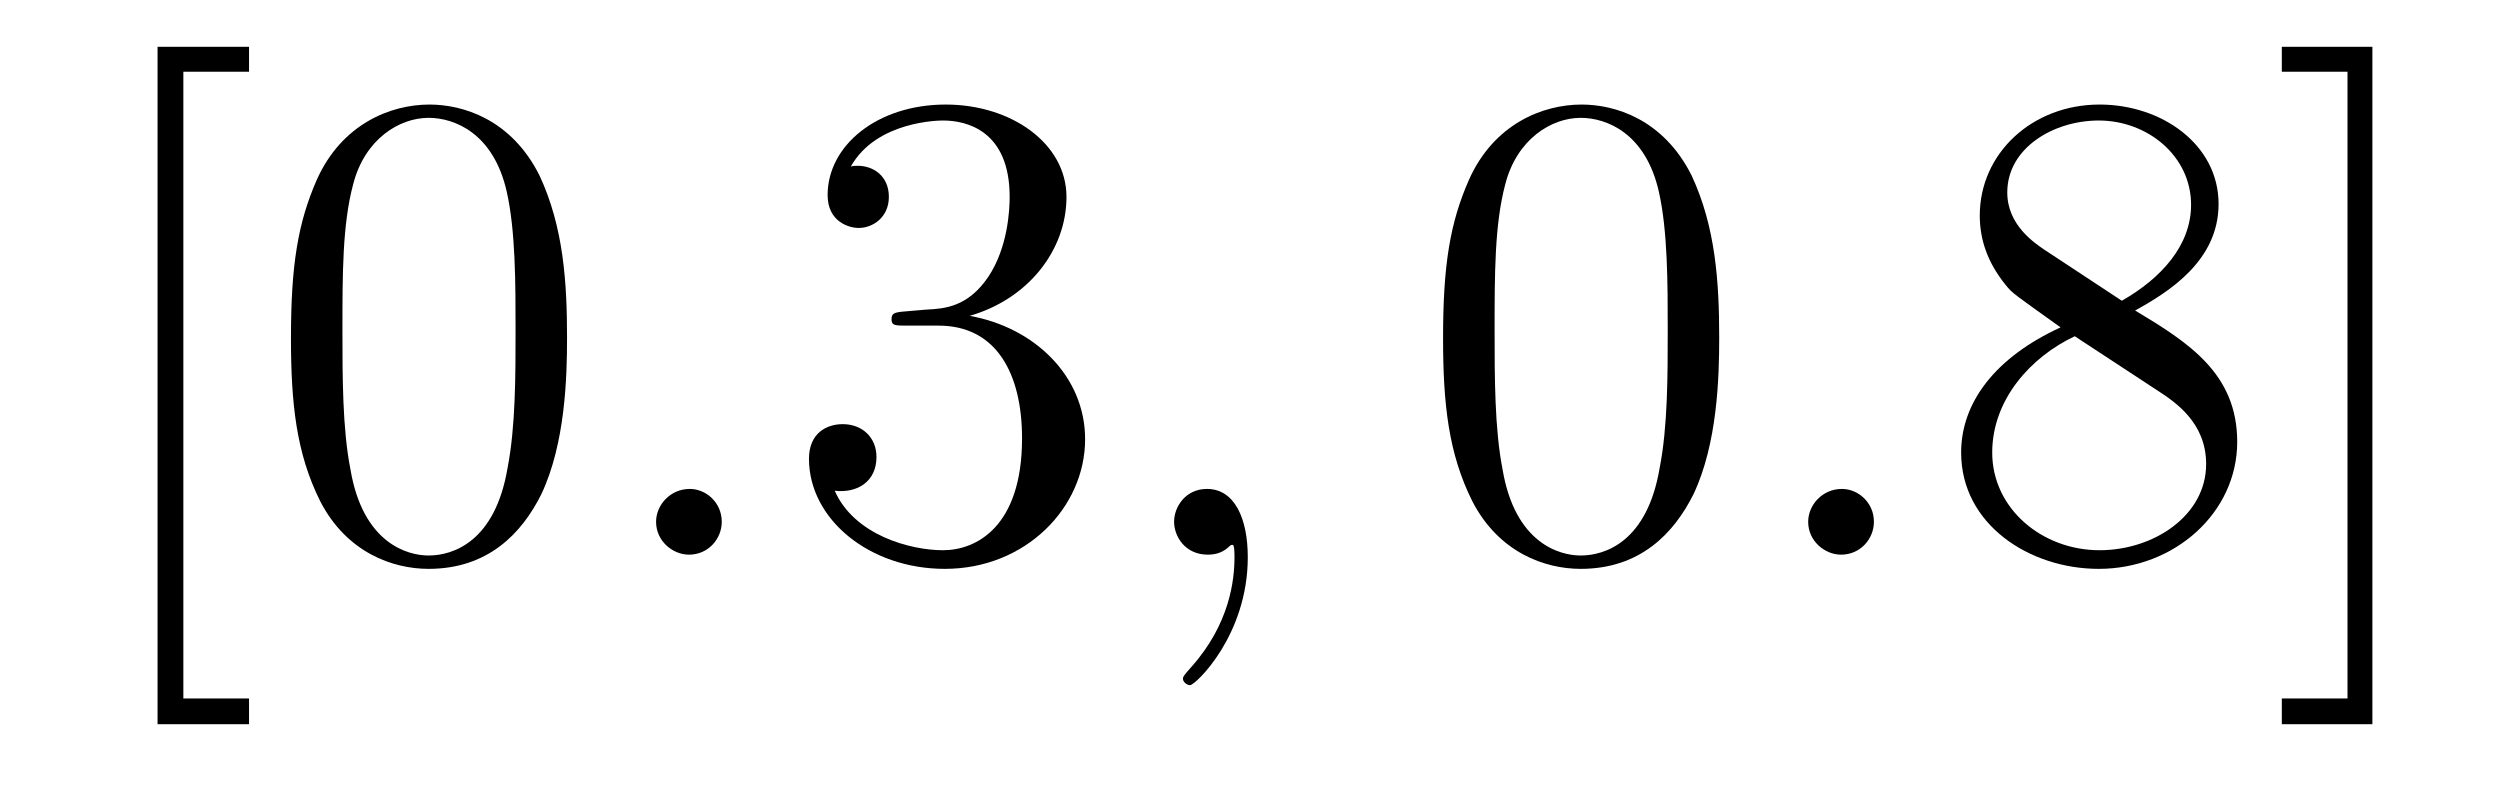
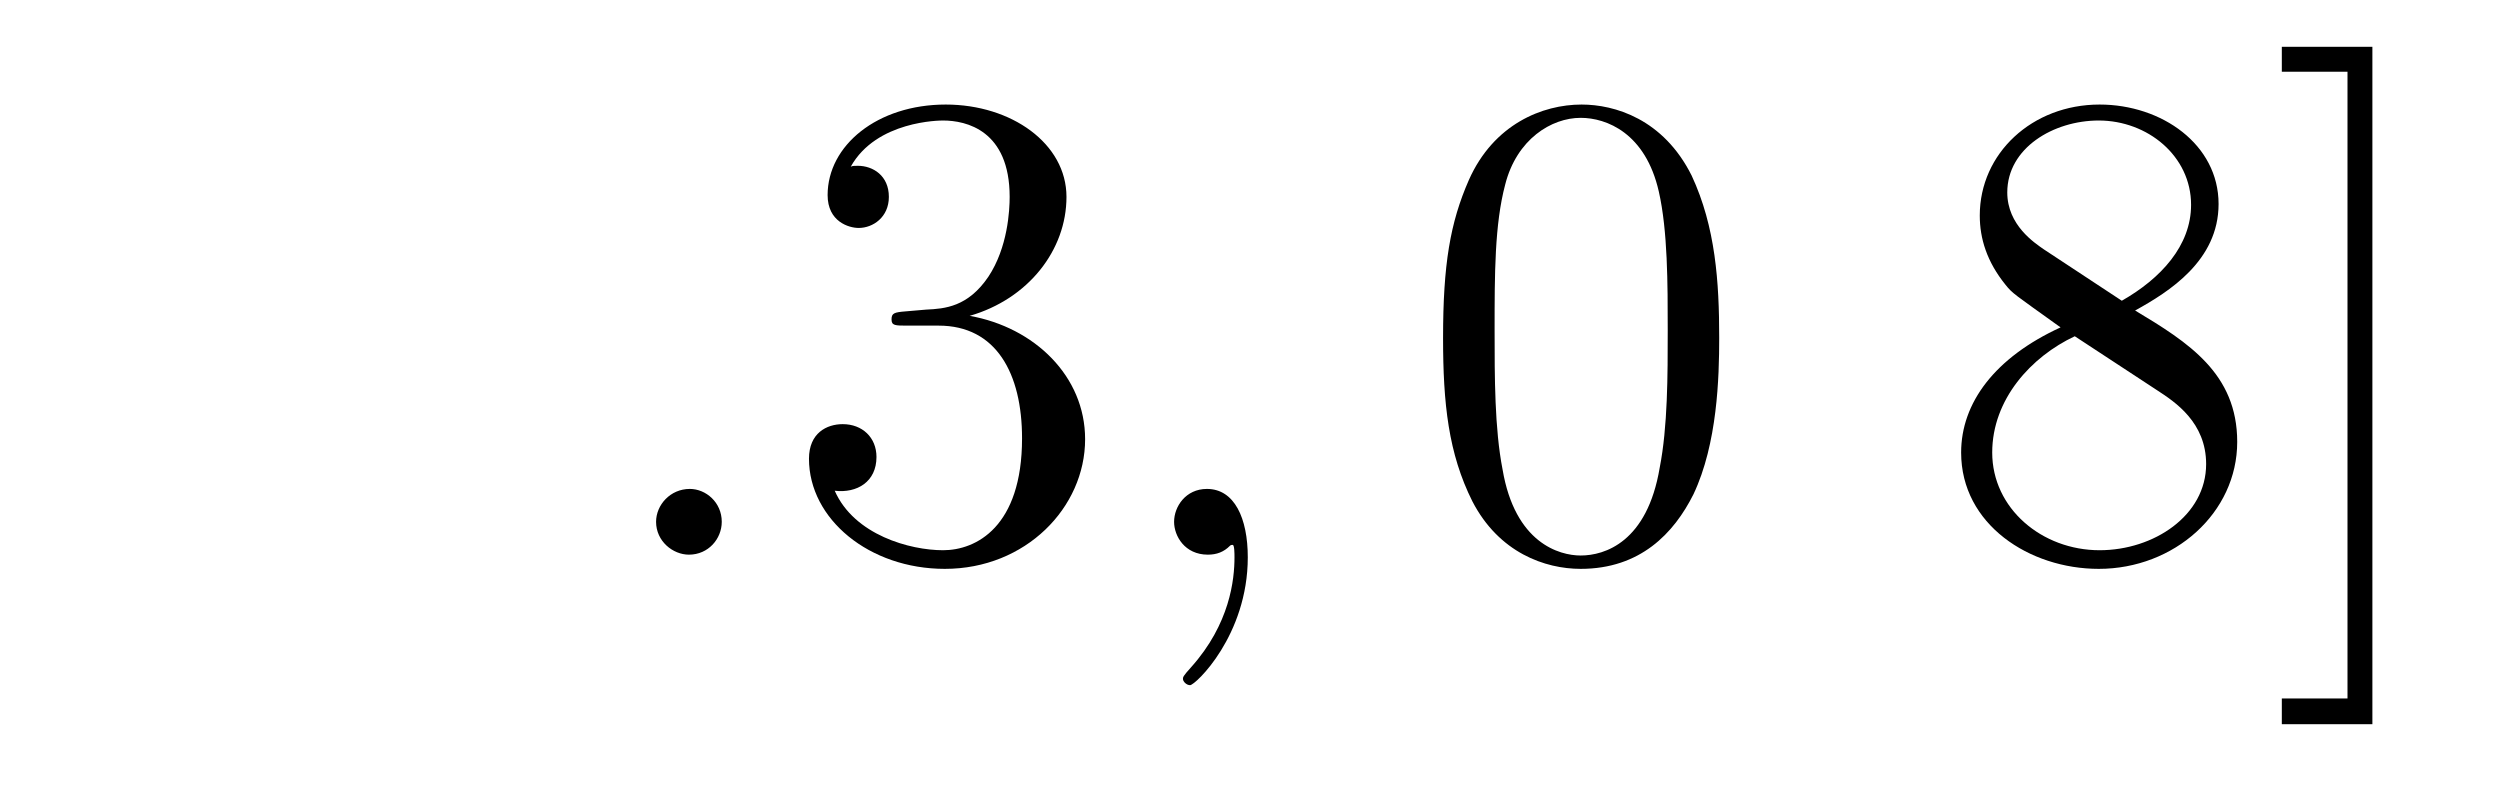
<svg xmlns="http://www.w3.org/2000/svg" height="14pt" version="1.1" viewBox="0 -14 44 14" width="44pt">
  <g id="page1">
    <g transform="matrix(1 0 0 1 -127 650)">
-       <path d="M131.383 -651.254V-651.707H130.227V-662.738H131.383V-663.176H129.773V-651.254H131.383ZM136.98 -658.051C136.98 -659.035 136.918 -660.004 136.496 -660.91C135.996 -661.91 135.137 -662.16 134.559 -662.16C133.871 -662.16 133.012 -661.816 132.574 -660.832C132.246 -660.082 132.121 -659.348 132.121 -658.051C132.121 -656.895 132.215 -656.019 132.637 -655.176C133.105 -654.27 133.918 -653.988 134.543 -653.988C135.59 -653.988 136.184 -654.613 136.527 -655.301C136.949 -656.191 136.98 -657.363 136.98 -658.051ZM134.543 -654.223C134.168 -654.223 133.387 -654.441 133.168 -655.738C133.027 -656.457 133.027 -657.363 133.027 -658.191C133.027 -659.176 133.027 -660.051 133.215 -660.754C133.418 -661.551 134.027 -661.926 134.543 -661.926C134.996 -661.926 135.684 -661.66 135.918 -660.629C136.074 -659.941 136.074 -659.004 136.074 -658.191C136.074 -657.395 136.074 -656.488 135.934 -655.77C135.715 -654.457 134.965 -654.223 134.543 -654.223ZM137.516 -654.238" fill-rule="evenodd" />
      <path d="M139.703 -654.816C139.703 -655.16 139.422 -655.395 139.141 -655.395C138.797 -655.395 138.547 -655.113 138.547 -654.816C138.547 -654.473 138.844 -654.238 139.125 -654.238C139.469 -654.238 139.703 -654.519 139.703 -654.816ZM140.754 -654.238" fill-rule="evenodd" />
      <path d="M142.941 -658.52C142.738 -658.504 142.691 -658.488 142.691 -658.379C142.691 -658.269 142.754 -658.269 142.973 -658.269H143.52C144.535 -658.269 144.988 -657.426 144.988 -656.285C144.988 -654.723 144.176 -654.316 143.598 -654.316C143.019 -654.316 142.035 -654.582 141.691 -655.363C142.082 -655.316 142.426 -655.52 142.426 -655.957C142.426 -656.301 142.176 -656.535 141.832 -656.535C141.551 -656.535 141.238 -656.379 141.238 -655.926C141.238 -654.863 142.301 -653.988 143.629 -653.988C145.051 -653.988 146.098 -655.066 146.098 -656.27C146.098 -657.379 145.207 -658.238 144.066 -658.441C145.098 -658.738 145.77 -659.598 145.77 -660.535C145.77 -661.473 144.801 -662.16 143.645 -662.16C142.441 -662.16 141.566 -661.441 141.566 -660.566C141.566 -660.098 141.941 -659.988 142.113 -659.988C142.363 -659.988 142.644 -660.176 142.644 -660.535C142.644 -660.91 142.363 -661.082 142.098 -661.082C142.035 -661.082 142.004 -661.082 141.973 -661.066C142.426 -661.879 143.551 -661.879 143.598 -661.879C144.004 -661.879 144.77 -661.707 144.77 -660.535C144.77 -660.301 144.738 -659.645 144.395 -659.129C144.035 -658.598 143.629 -658.566 143.301 -658.551L142.941 -658.52ZM146.633 -654.238" fill-rule="evenodd" />
      <path d="M148.961 -654.191C148.961 -654.879 148.727 -655.395 148.242 -655.395C147.867 -655.395 147.664 -655.082 147.664 -654.816C147.664 -654.566 147.852 -654.238 148.258 -654.238C148.414 -654.238 148.539 -654.285 148.648 -654.395C148.664 -654.41 148.68 -654.41 148.695 -654.41C148.727 -654.41 148.727 -654.254 148.727 -654.191C148.727 -653.801 148.648 -653.019 147.961 -652.254C147.82 -652.098 147.82 -652.082 147.82 -652.051C147.82 -652.004 147.883 -651.941 147.945 -651.941C148.039 -651.941 148.961 -652.816 148.961 -654.191ZM149.871 -654.238" fill-rule="evenodd" />
      <path d="M157.258 -658.051C157.258 -659.035 157.195 -660.004 156.773 -660.91C156.273 -661.91 155.414 -662.16 154.836 -662.16C154.148 -662.16 153.289 -661.816 152.852 -660.832C152.523 -660.082 152.398 -659.348 152.398 -658.051C152.398 -656.895 152.492 -656.019 152.914 -655.176C153.383 -654.27 154.195 -653.988 154.82 -653.988C155.867 -653.988 156.461 -654.613 156.805 -655.301C157.227 -656.191 157.258 -657.363 157.258 -658.051ZM154.82 -654.223C154.445 -654.223 153.664 -654.441 153.445 -655.738C153.305 -656.457 153.305 -657.363 153.305 -658.191C153.305 -659.176 153.305 -660.051 153.492 -660.754C153.695 -661.551 154.305 -661.926 154.82 -661.926C155.273 -661.926 155.961 -661.66 156.195 -660.629C156.352 -659.941 156.352 -659.004 156.352 -658.191C156.352 -657.395 156.352 -656.488 156.211 -655.77C155.992 -654.457 155.242 -654.223 154.82 -654.223ZM157.793 -654.238" fill-rule="evenodd" />
-       <path d="M159.981 -654.816C159.981 -655.16 159.699 -655.395 159.418 -655.395C159.074 -655.395 158.824 -655.113 158.824 -654.816C158.824 -654.473 159.121 -654.238 159.402 -654.238C159.746 -654.238 159.981 -654.519 159.981 -654.816ZM161.031 -654.238" fill-rule="evenodd" />
      <path d="M164.578 -658.535C165.172 -658.863 166.047 -659.41 166.047 -660.41C166.047 -661.457 165.047 -662.16 163.953 -662.16C162.766 -662.16 161.844 -661.301 161.844 -660.207C161.844 -659.801 161.969 -659.394 162.297 -658.988C162.422 -658.832 162.438 -658.832 163.266 -658.238C162.109 -657.707 161.516 -656.91 161.516 -656.035C161.516 -654.77 162.719 -653.988 163.938 -653.988C165.266 -653.988 166.375 -654.973 166.375 -656.223C166.375 -657.426 165.516 -657.973 164.578 -658.535ZM162.969 -659.613C162.813 -659.723 162.328 -660.035 162.328 -660.613C162.328 -661.395 163.141 -661.879 163.938 -661.879C164.797 -661.879 165.563 -661.254 165.563 -660.395C165.563 -659.676 165.031 -659.098 164.344 -658.707L162.969 -659.613ZM163.516 -658.082L164.969 -657.129C165.281 -656.926 165.828 -656.566 165.828 -655.832C165.828 -654.926 164.906 -654.316 163.953 -654.316C162.938 -654.316 162.063 -655.051 162.063 -656.035C162.063 -656.973 162.75 -657.723 163.516 -658.082ZM168.754 -663.176H167.16V-662.738H168.316V-651.707H167.16V-651.254H168.754V-663.176ZM170.148 -654.238" fill-rule="evenodd" />
    </g>
  </g>
</svg>